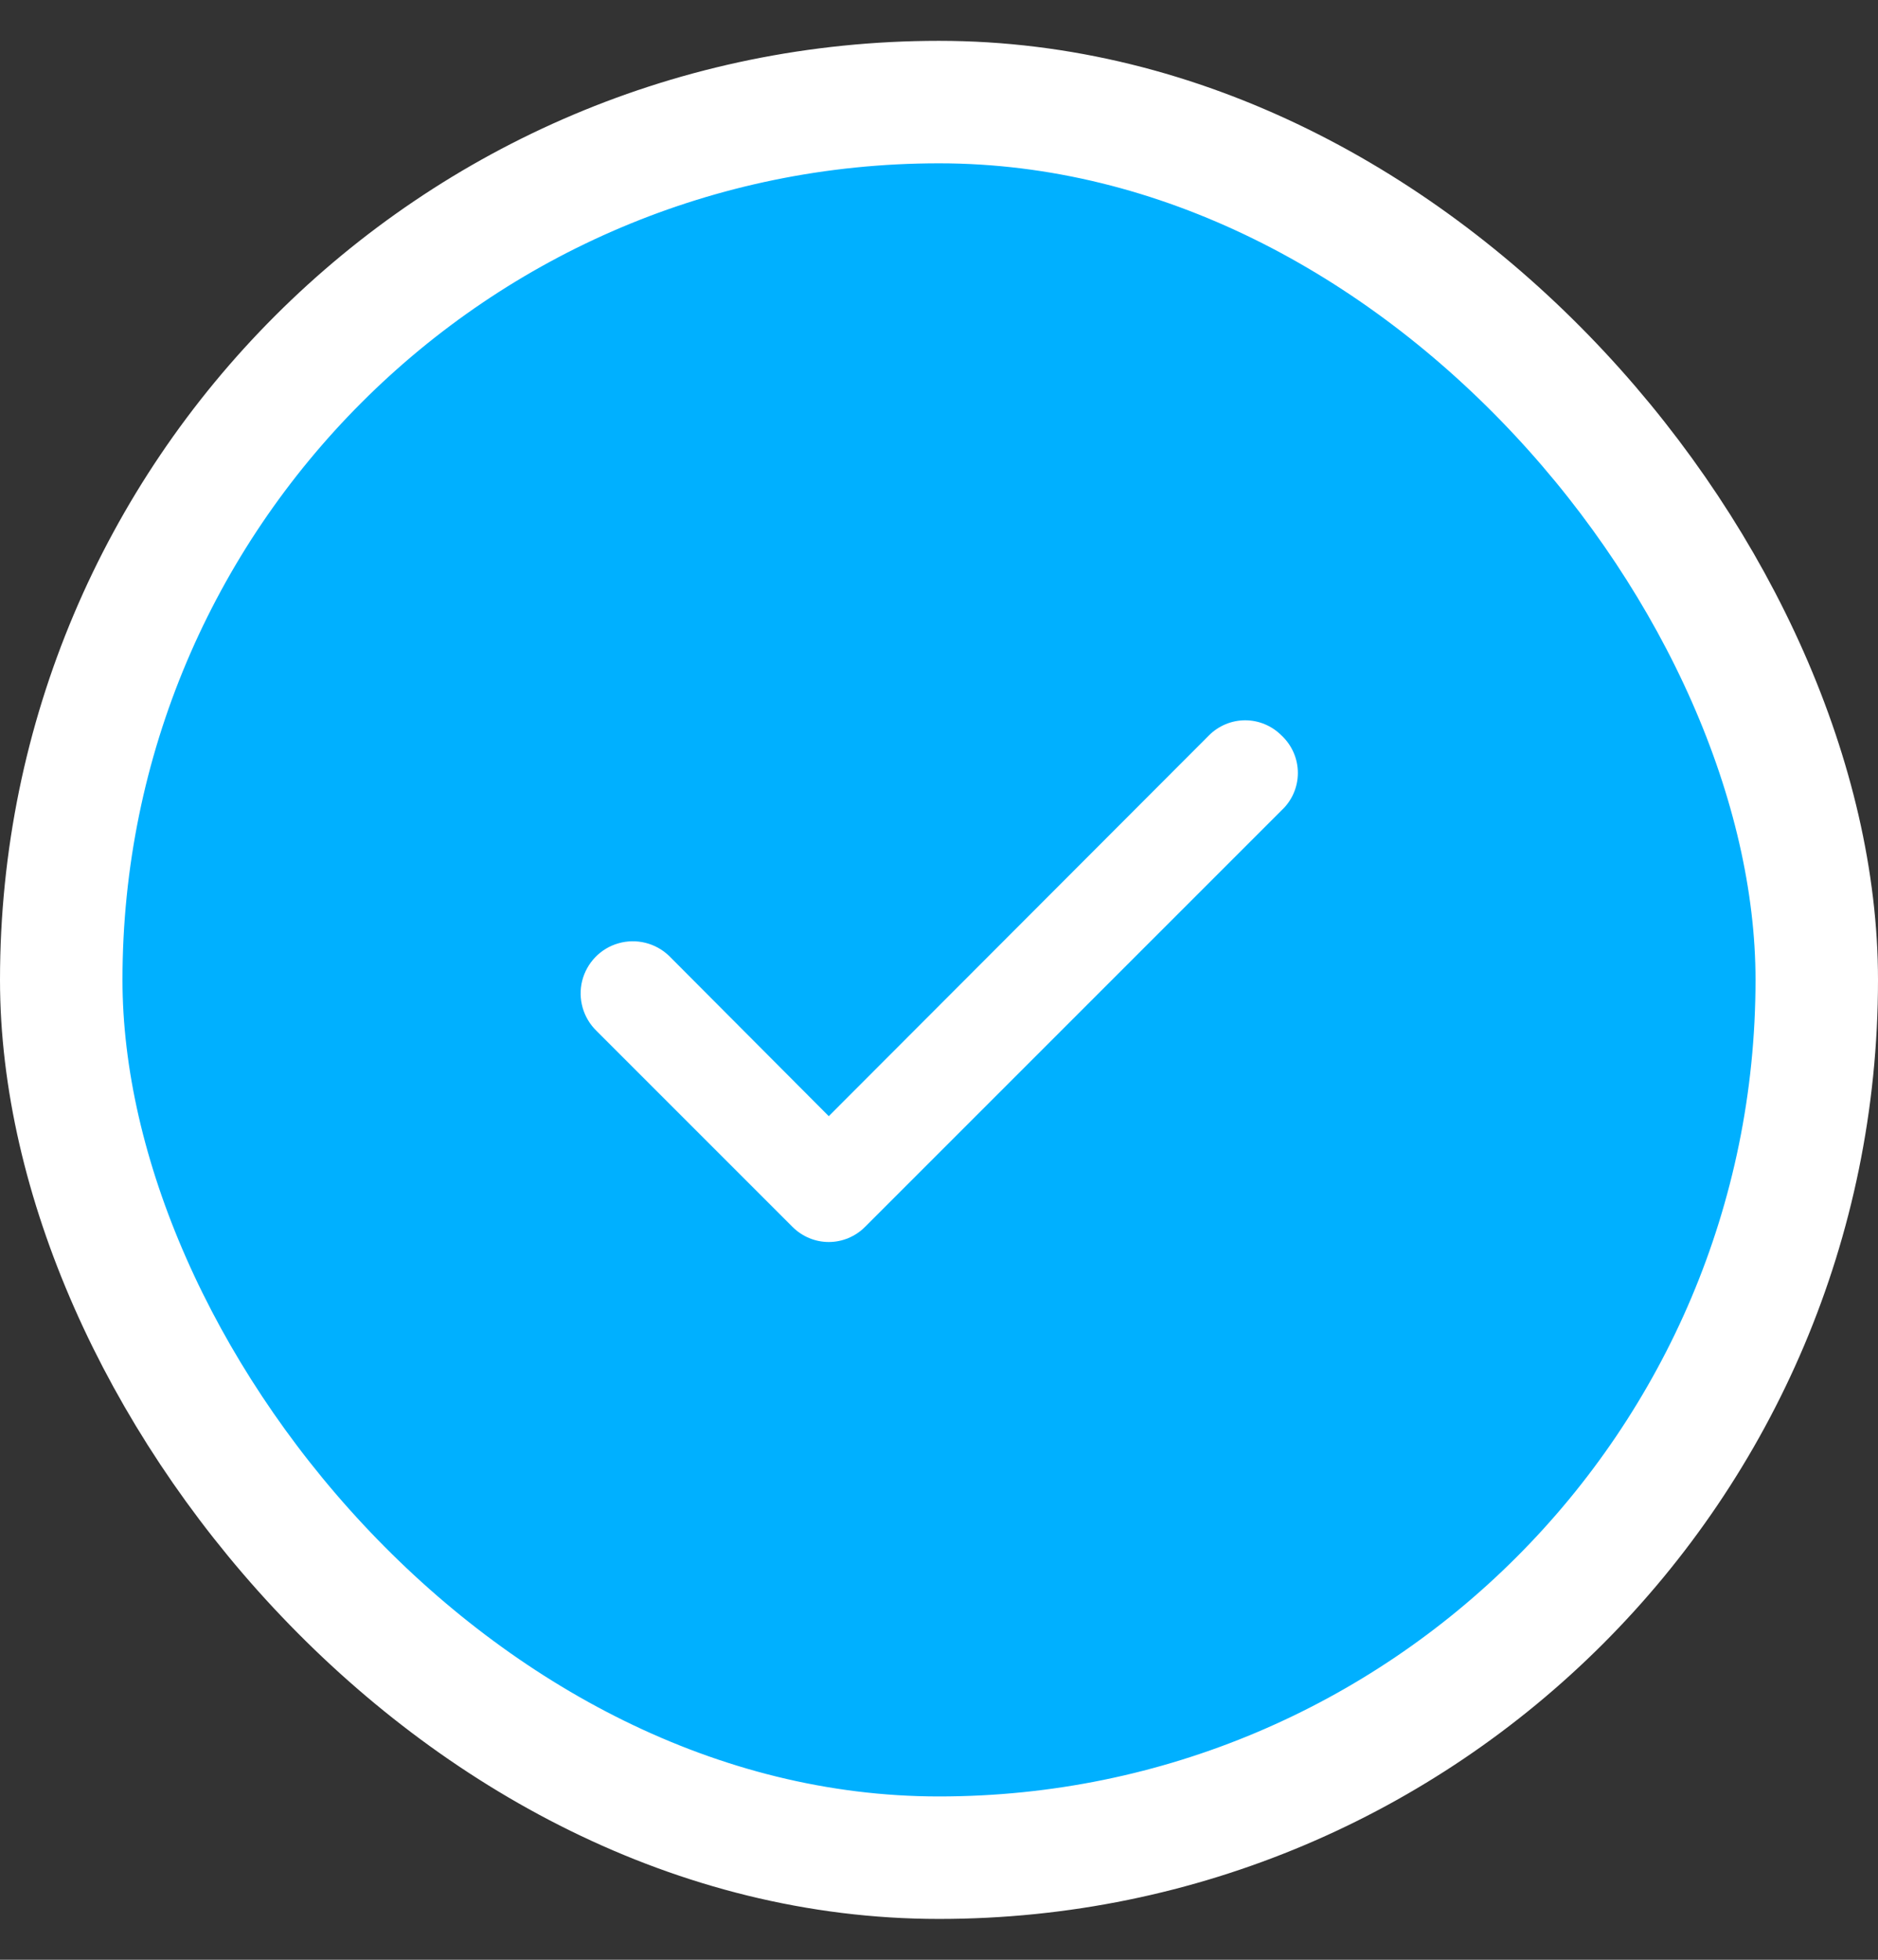
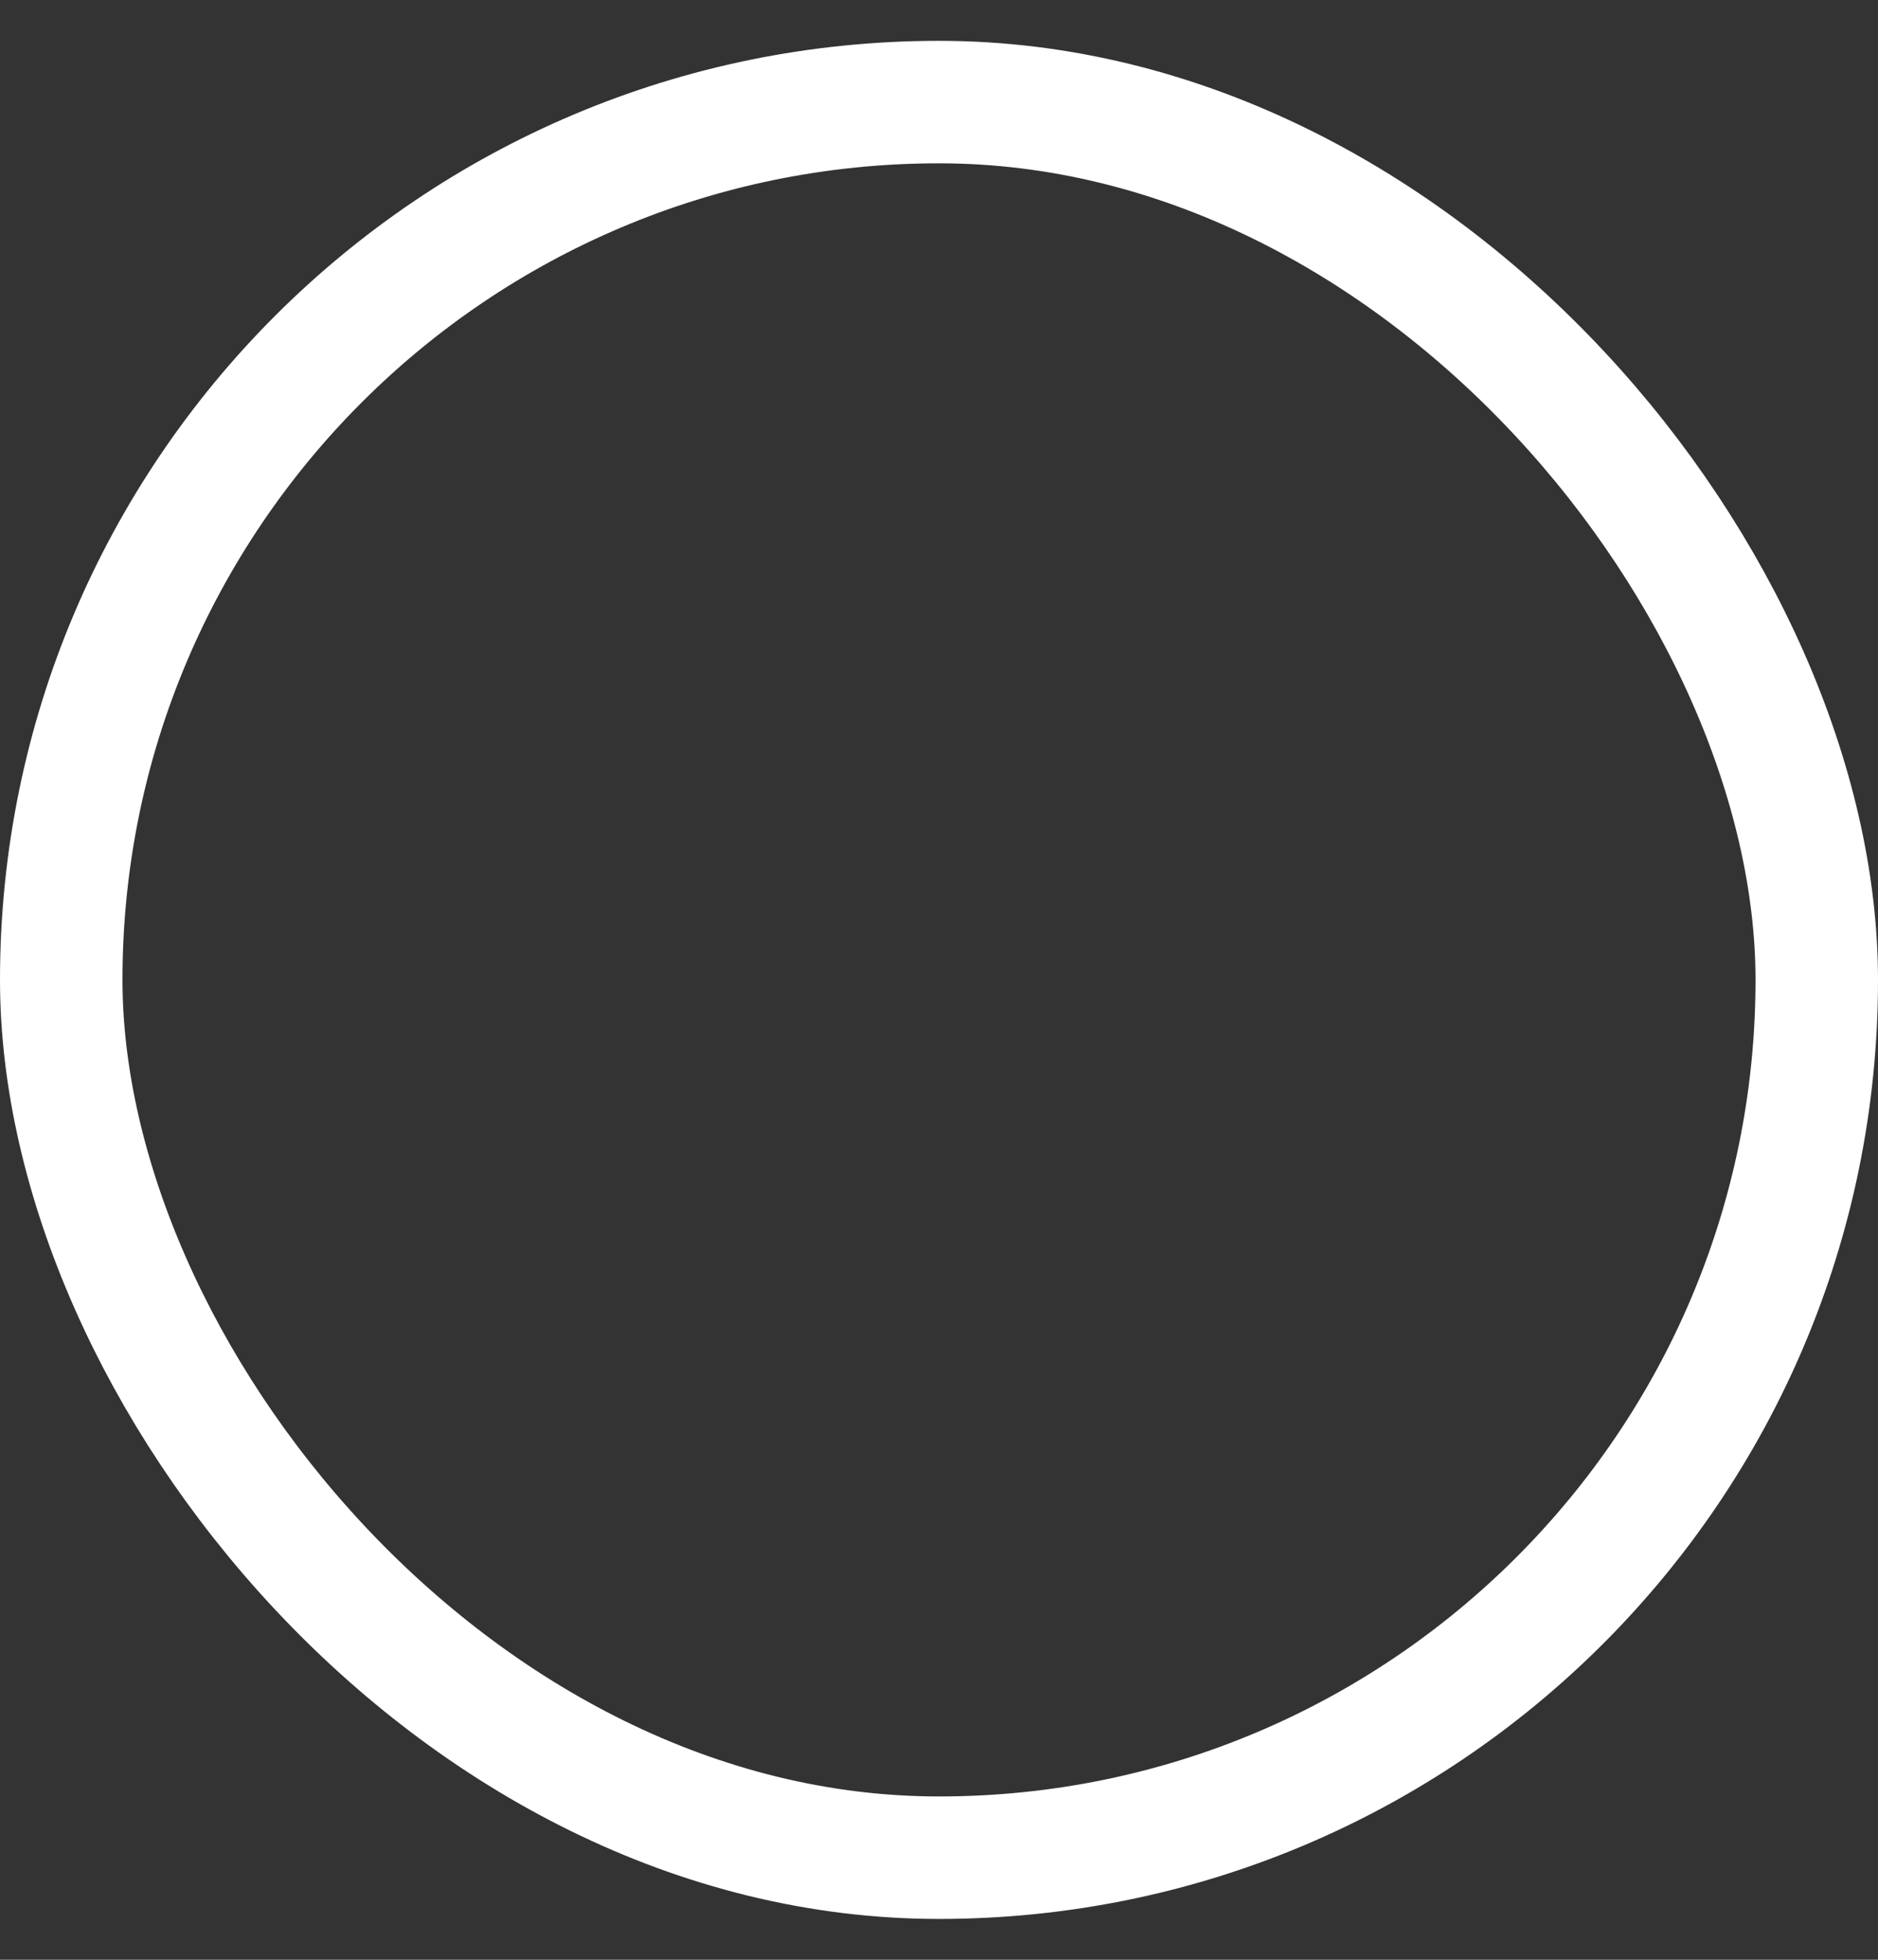
<svg xmlns="http://www.w3.org/2000/svg" width="23" height="24" viewBox="0 0 23 24" fill="none">
  <rect x="0" y="0" width="23" height="24" fill="#333333" stroke="none" />
-   <rect x="0.75" y="1.25" width="21.5" height="21.5" rx="10.75" fill="#00B0FF" />
-   <path fill-rule="evenodd" clip-rule="evenodd" d="M15.694 9.006C15.576 8.888 15.417 8.821 15.25 8.821C15.083 8.821 14.924 8.888 14.806 9.006L10.15 13.669L8.194 11.706C8.03 11.548 7.793 11.489 7.574 11.552C7.355 11.614 7.186 11.79 7.13 12.011C7.075 12.232 7.142 12.466 7.306 12.625L9.706 15.025C9.824 15.143 9.983 15.21 10.15 15.21C10.317 15.21 10.476 15.143 10.594 15.025L15.694 9.925C15.822 9.807 15.895 9.64 15.895 9.466C15.895 9.291 15.822 9.125 15.694 9.006Z" fill="white" />
  <rect x="0.75" y="1.25" width="21.5" height="21.5" rx="10.75" stroke="white" stroke-width="1.5" />
</svg>